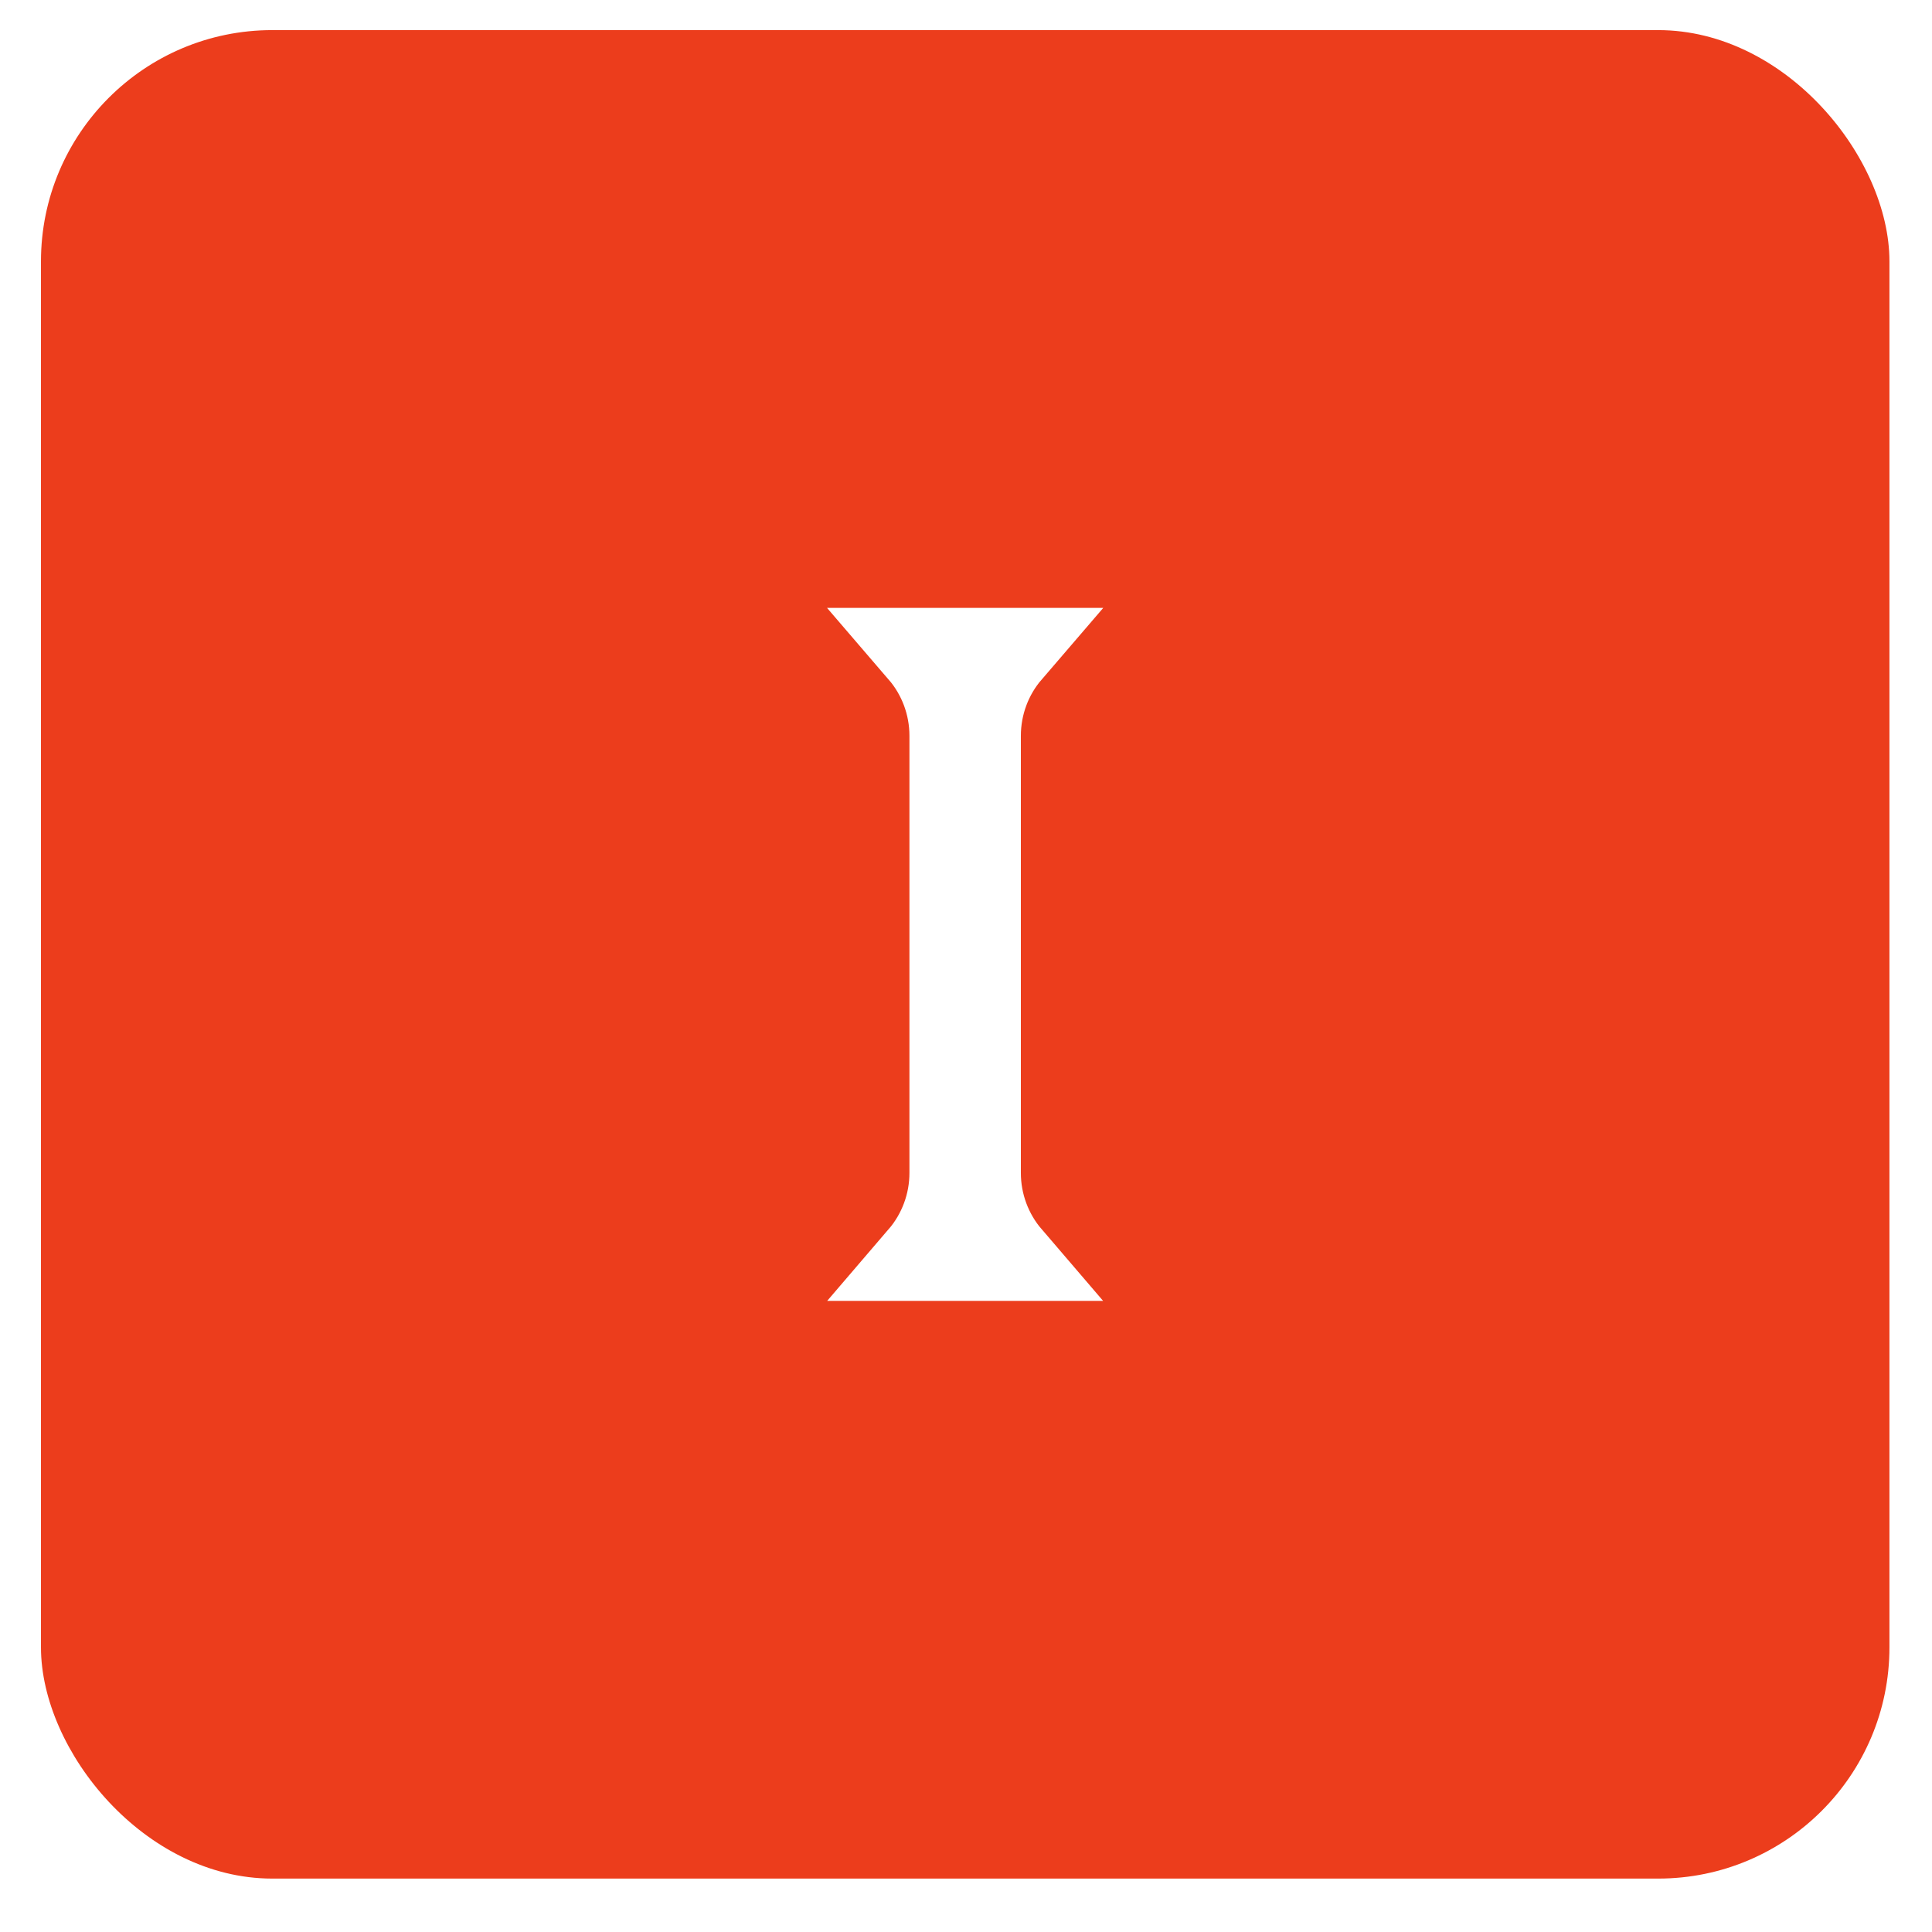
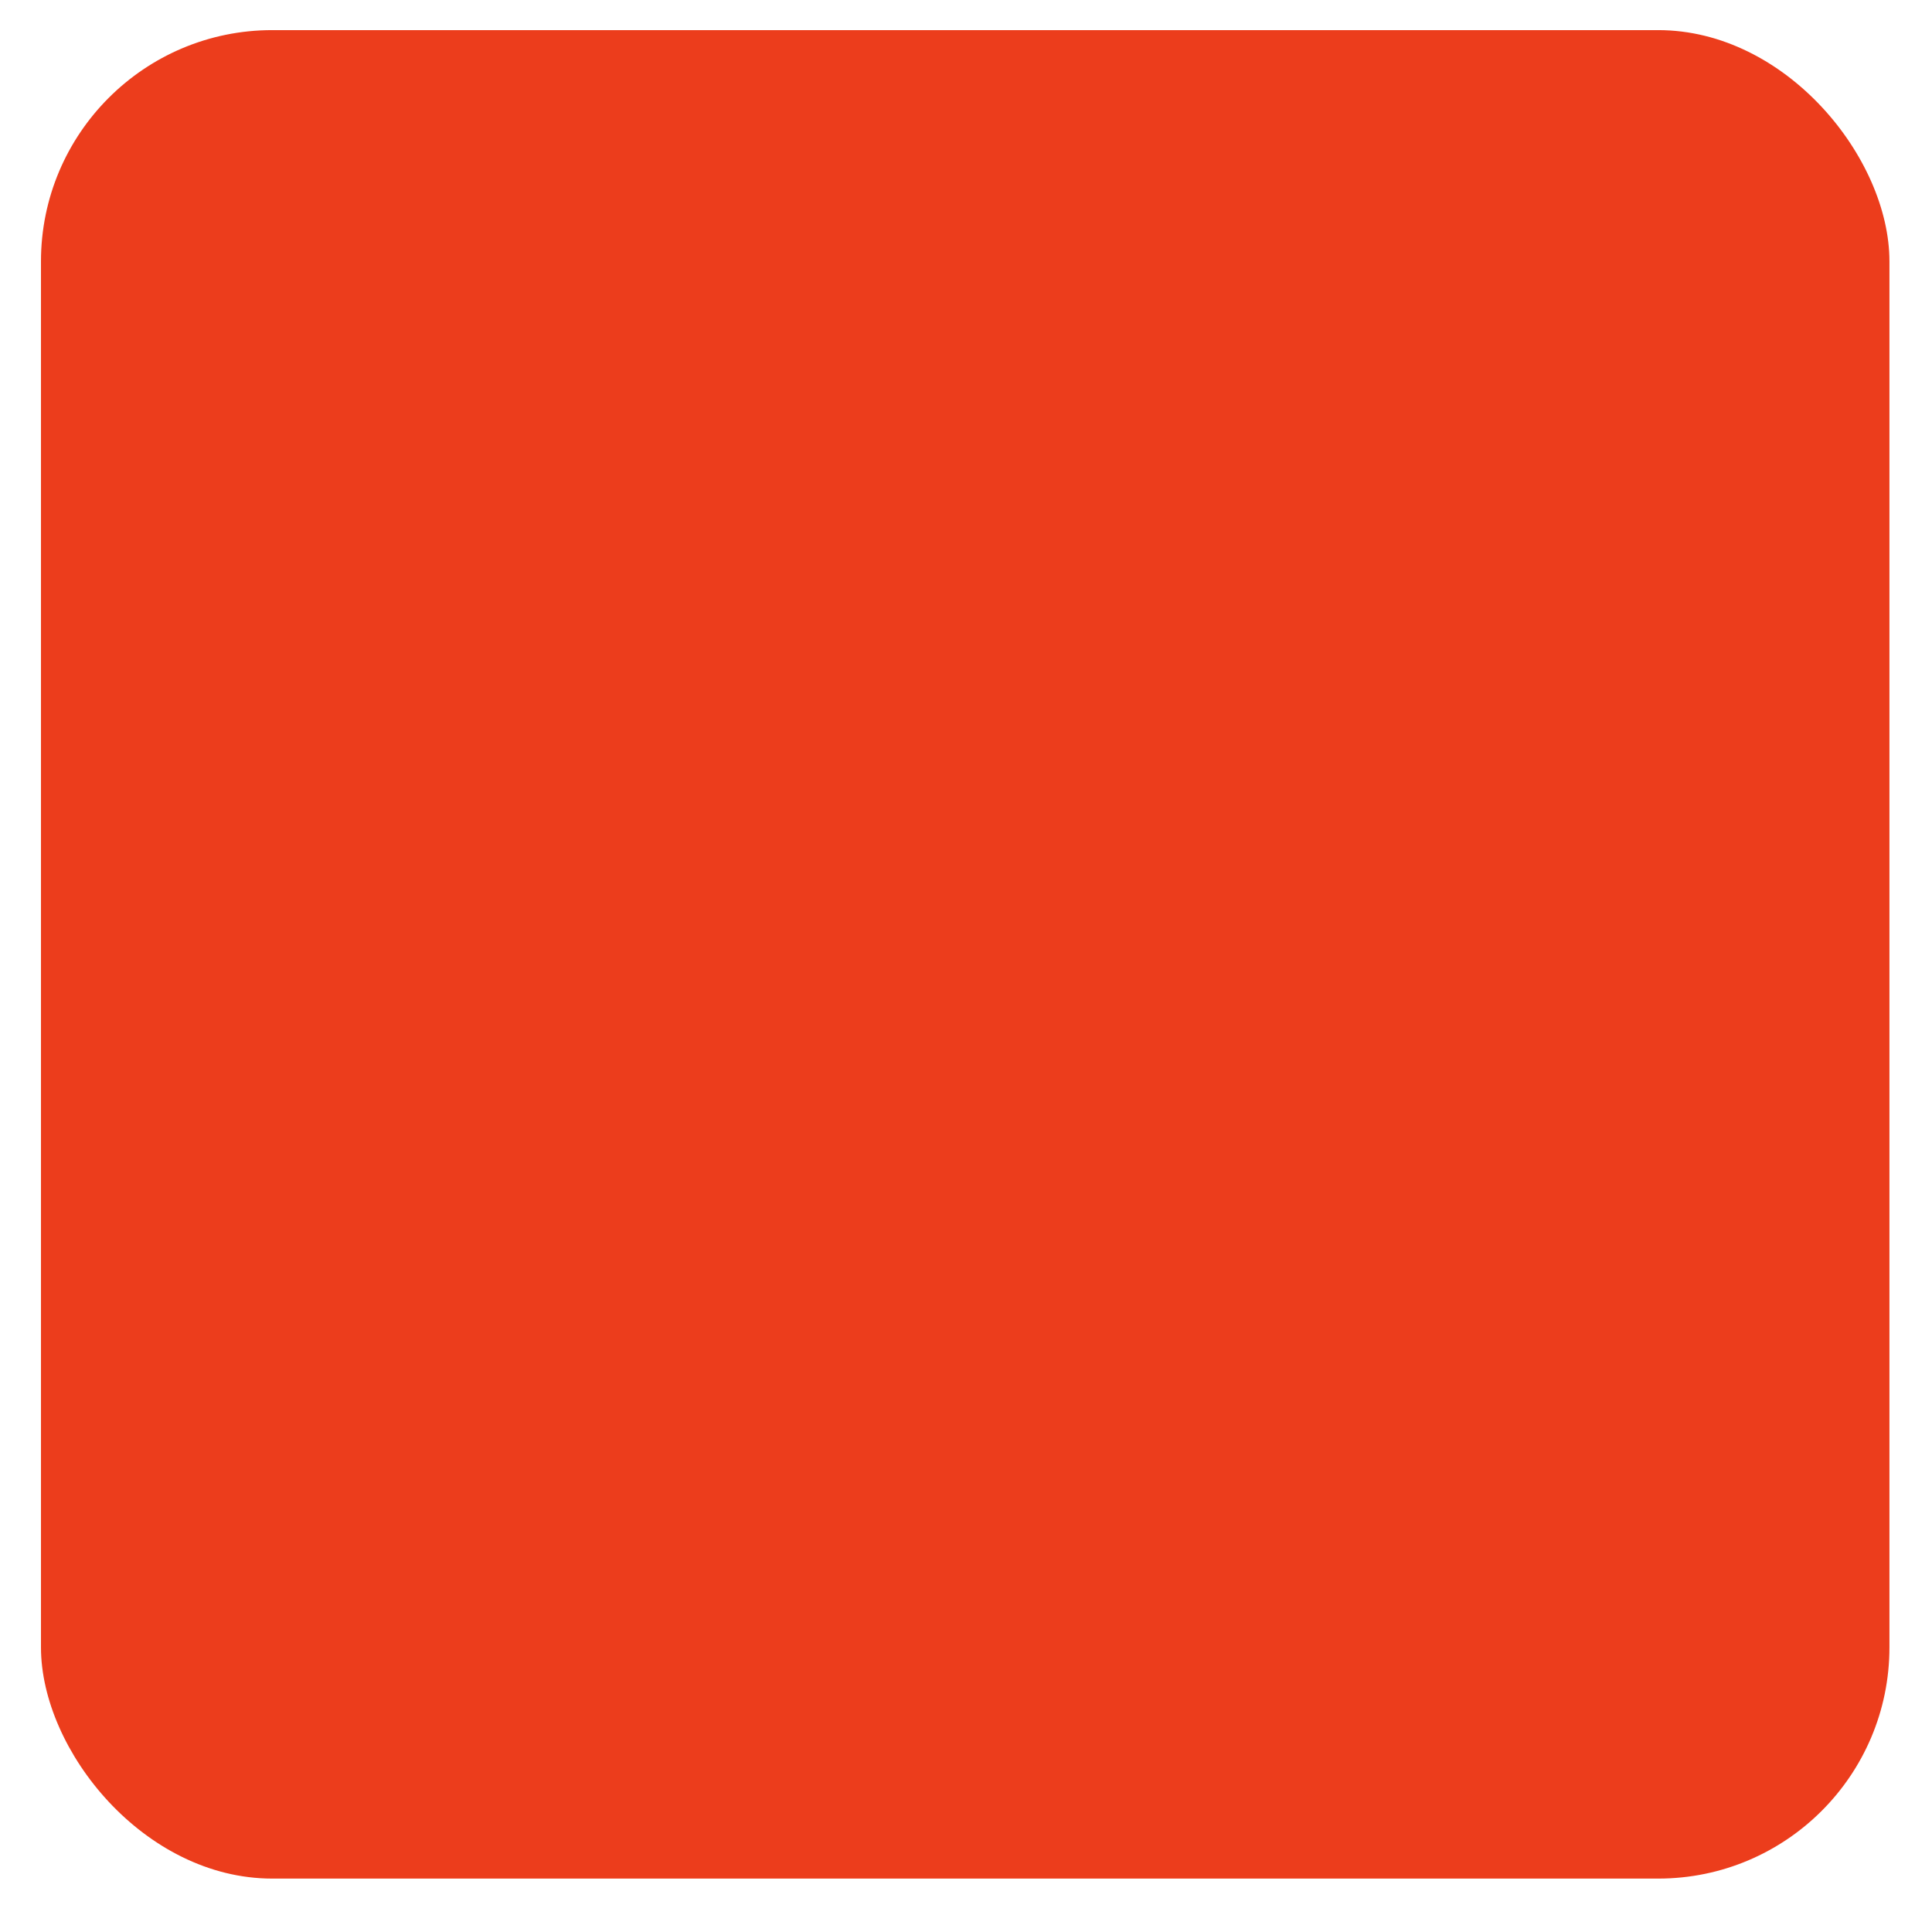
<svg xmlns="http://www.w3.org/2000/svg" width="34" height="34" viewBox="0 0 34 34" fill="none">
  <g filter="url(#filter0_b_6254_10349)">
    <rect x="0.721" y="0.53" width="32.53" height="32.53" rx="4.07" fill="#EC3D1C" />
-     <path d="M17.754 11.46C17.403 11.868 17.203 12.394 17.203 12.949V20.642C17.203 21.196 17.403 21.722 17.754 22.131H16.216C16.567 21.722 16.767 21.196 16.767 20.642V12.949C16.767 12.394 16.567 11.868 16.216 11.46H17.754Z" stroke="white" stroke-width="1.525" />
  </g>
  <defs>
    <filter id="filter0_b_6254_10349" x="-3.279" y="-3.47" width="40.53" height="40.53" filterUnits="userSpaceOnUse" color-interpolation-filters="sRGB">
      <feFlood flood-opacity="0" result="BackgroundImageFix" />
      <feGaussianBlur in="BackgroundImageFix" stdDeviation="2" />
      <feComposite in2="SourceAlpha" operator="in" result="effect1_backgroundBlur_6254_10349" />
      <feBlend mode="normal" in="SourceGraphic" in2="effect1_backgroundBlur_6254_10349" result="shape" />
    </filter>
  </defs>
</svg>